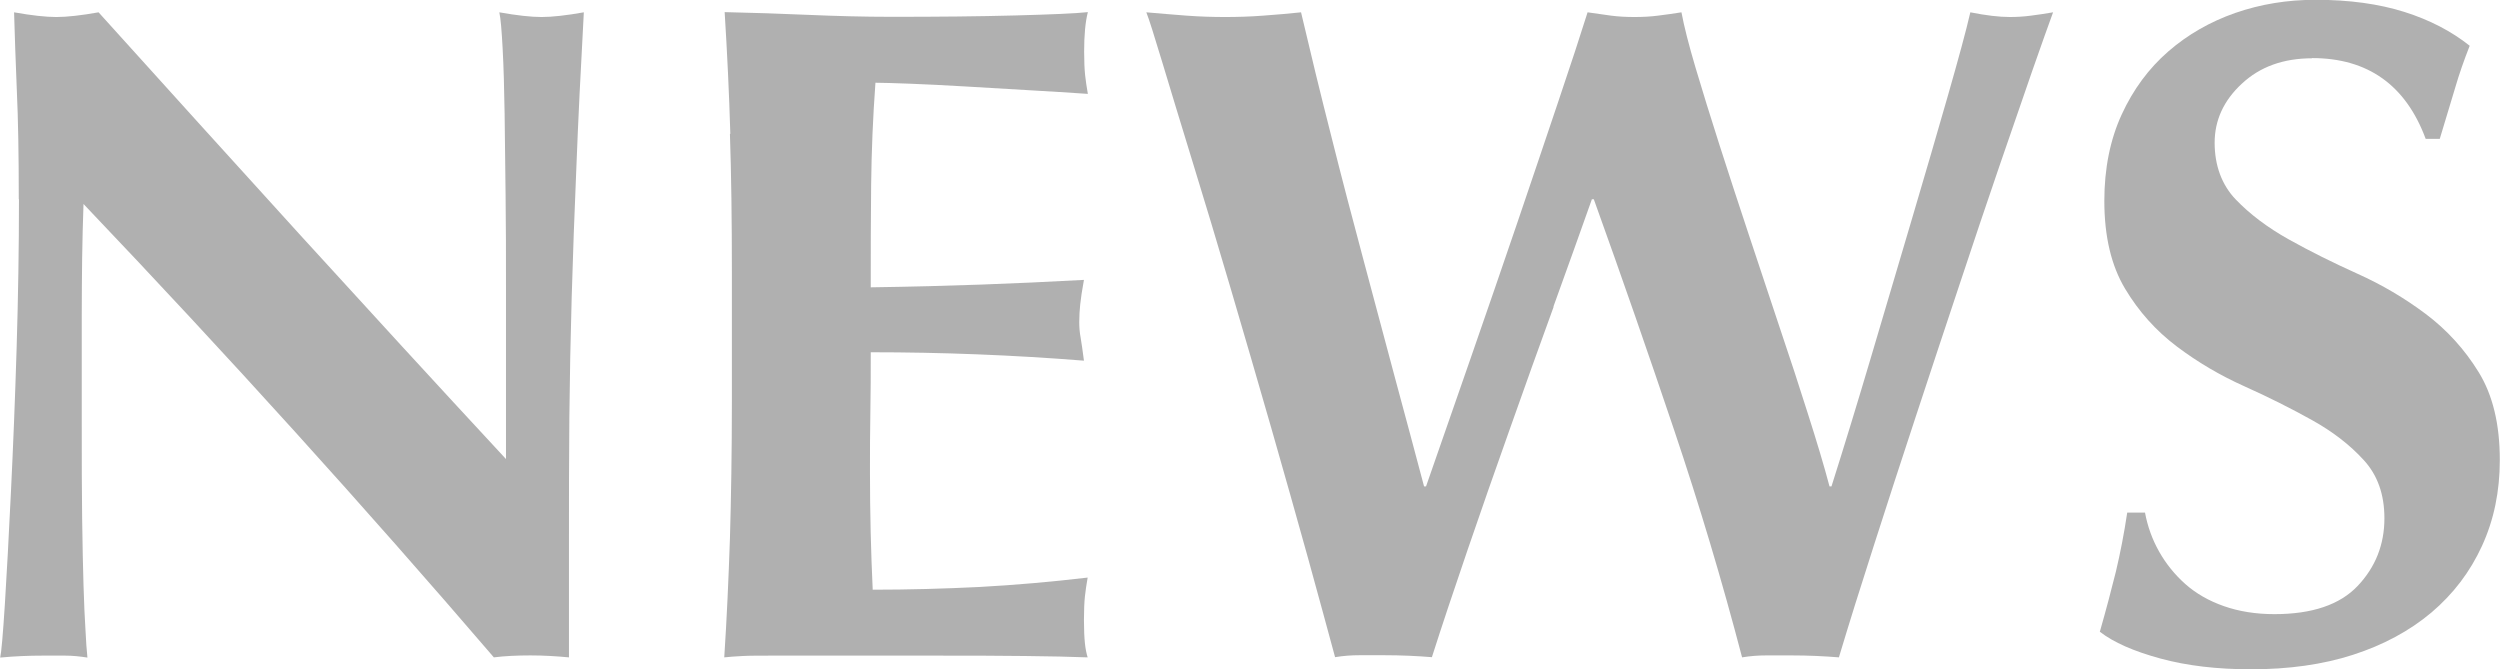
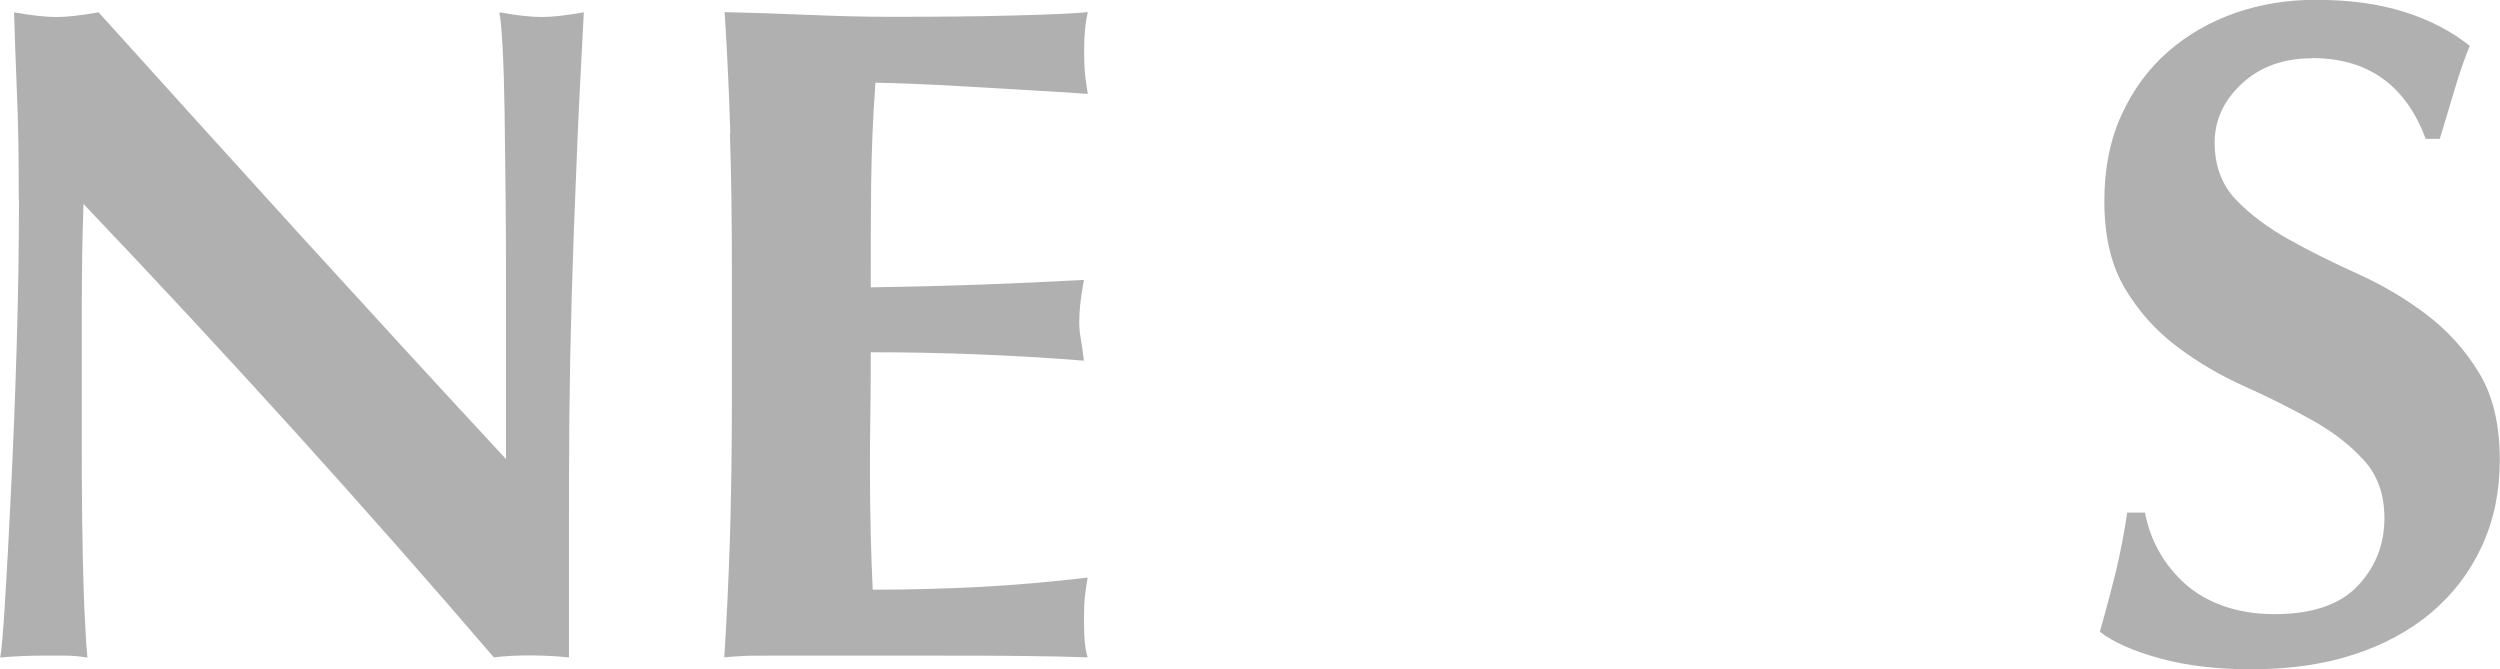
<svg xmlns="http://www.w3.org/2000/svg" id="b" viewBox="0 0 127.82 34.22">
  <g id="c">
    <path d="M.96,10.18c0-2.21-.03-4.06-.1-5.57-.06-1.5-.11-2.83-.14-3.98.9.16,1.62.24,2.16.24s1.26-.08,2.16-.24c3.49,3.87,6.94,7.68,10.34,11.42,3.41,3.74,6.9,7.55,10.49,11.42v-8.83c0-1.57,0-3.11-.02-4.63-.02-1.52-.03-2.92-.05-4.2-.02-1.28-.05-2.38-.1-3.31-.05-.93-.1-1.55-.17-1.87.9.16,1.62.24,2.16.24s1.26-.08,2.16-.24c-.16,2.91-.29,5.54-.38,7.9-.1,2.35-.18,4.57-.24,6.65-.06,2.08-.1,4.14-.12,6.17-.02,2.03-.02,4.2-.02,6.5v5.76c-.64-.06-1.3-.1-1.97-.1s-1.33.03-1.87.1c-6.59-7.68-13.58-15.41-20.98-23.18-.03.93-.06,1.86-.07,2.78s-.02,1.87-.02,2.83v5.57c0,1.92,0,3.55.02,4.9s.04,2.48.07,3.41c.03.93.06,1.69.1,2.28.03.59.06,1.06.1,1.42-.38-.06-.77-.1-1.15-.1h-1.1c-.74,0-1.47.03-2.21.1.06-.26.14-1.17.24-2.74.1-1.57.2-3.48.31-5.74.11-2.26.21-4.7.29-7.34.08-2.64.12-5.18.12-7.61Z" style="fill:#b0b0b0; stroke-width:0px;" />
    <path d="M37.34,6.84c-.06-2.06-.16-4.14-.29-6.22,1.44.03,2.86.08,4.27.14,1.41.06,2.83.1,4.27.1,2.37,0,4.47-.02,6.31-.07,1.84-.05,3.08-.1,3.72-.17-.13.51-.19,1.18-.19,2.02,0,.51.02.91.05,1.2.03.29.08.61.14.96-.93-.06-1.94-.13-3.05-.19-1.1-.06-2.18-.13-3.22-.19-1.04-.06-1.98-.11-2.81-.14-.83-.03-1.42-.05-1.78-.05-.13,1.76-.2,3.5-.22,5.23-.02,1.73-.02,3.47-.02,5.23,2.08-.03,3.96-.08,5.64-.14,1.68-.06,3.43-.14,5.26-.24-.1.54-.16.96-.19,1.25-.03.29-.05.59-.05.91,0,.26.02.52.07.79.05.27.1.66.17,1.18-3.65-.29-7.28-.43-10.9-.43,0,1.02,0,2.05-.02,3.07-.02,1.02-.02,2.05-.02,3.07,0,2.08.05,4.08.14,6,1.82,0,3.65-.05,5.47-.14,1.82-.1,3.66-.26,5.52-.48-.06.35-.11.67-.14.96-.03.29-.05.69-.05,1.2s.02.91.05,1.2c.03.29.08.53.14.72-.86-.03-1.93-.06-3.19-.07-1.26-.02-3-.02-5.21-.02h-7.61c-.72,0-1.26,0-1.63.02-.37.02-.68.04-.94.07.13-1.98.22-4.01.29-6.07.06-2.06.1-4.42.1-7.08v-6.53c0-2.66-.03-5.02-.1-7.08Z" style="fill:#b0b0b0; stroke-width:0px;" />
-     <path d="M79.44,15.67c-.74,2.03-1.48,4.1-2.23,6.22-.75,2.11-1.48,4.19-2.18,6.24-.7,2.05-1.31,3.87-1.82,5.47-.74-.06-1.55-.1-2.45-.1h-1.25c-.42,0-.83.03-1.25.1-.35-1.31-.82-3.01-1.39-5.09-.58-2.08-1.2-4.29-1.87-6.62-.67-2.33-1.36-4.7-2.06-7.08-.7-2.38-1.36-4.57-1.97-6.55-.61-1.98-1.12-3.67-1.54-5.06-.42-1.39-.69-2.25-.82-2.57.7.06,1.39.12,2.06.17.67.05,1.33.07,1.97.07s1.29-.02,1.94-.07c.66-.05,1.3-.1,1.94-.17.48,2.05.99,4.15,1.54,6.31.54,2.16,1.1,4.29,1.66,6.38.56,2.1,1.1,4.13,1.63,6.1s1.02,3.78,1.46,5.45h.1c.7-2.02,1.46-4.2,2.28-6.55.82-2.35,1.61-4.66,2.38-6.91.77-2.26,1.47-4.34,2.11-6.24.64-1.9,1.14-3.42,1.49-4.54.42.06.82.12,1.2.17.38.05.78.07,1.2.07s.82-.02,1.2-.07.78-.1,1.2-.17c.13.7.37,1.65.72,2.83.35,1.18.76,2.5,1.22,3.94.46,1.44.96,2.96,1.49,4.56.53,1.6,1.06,3.18,1.58,4.75.53,1.57,1.02,3.06,1.46,4.46.45,1.41.82,2.64,1.1,3.7h.1c.64-2.02,1.32-4.24,2.04-6.67.72-2.43,1.42-4.78,2.09-7.06.67-2.27,1.28-4.35,1.82-6.24.54-1.89.93-3.31,1.15-4.27.8.16,1.47.24,2.02.24.35,0,.71-.02,1.08-.07.37-.05.74-.1,1.13-.17-.22.61-.58,1.6-1.06,2.98-.48,1.38-1.04,3-1.68,4.87-.64,1.87-1.33,3.91-2.06,6.12-.74,2.21-1.47,4.43-2.21,6.67-.74,2.24-1.45,4.43-2.14,6.58-.69,2.14-1.29,4.06-1.8,5.76-.74-.06-1.55-.1-2.45-.1h-1.25c-.42,0-.83.03-1.25.1-1.02-3.9-2.18-7.78-3.48-11.64-1.3-3.86-2.66-7.78-4.1-11.78h-.1c-.58,1.63-1.23,3.46-1.97,5.5Z" style="fill:#b0b0b0; stroke-width:0px;" />
    <path d="M118.22,2.98c-1.47,0-2.67.43-3.6,1.3-.93.86-1.39,1.87-1.39,3.02s.36,2.15,1.08,2.9c.72.75,1.62,1.43,2.71,2.04,1.09.61,2.26,1.19,3.5,1.75,1.25.56,2.42,1.25,3.5,2.06,1.09.82,1.99,1.81,2.71,2.98.72,1.17,1.08,2.66,1.08,4.49,0,1.6-.3,3.06-.91,4.39-.61,1.33-1.47,2.46-2.59,3.41-1.12.94-2.46,1.66-4.01,2.16-1.55.5-3.29.74-5.21.74-1.73,0-3.27-.18-4.63-.55-1.36-.37-2.39-.82-3.1-1.37.32-1.12.59-2.14.82-3.07.22-.93.42-1.94.58-3.02h.91c.13.7.37,1.37.72,1.99.35.62.8,1.18,1.34,1.66.54.48,1.2.86,1.97,1.13.77.27,1.63.41,2.59.41,1.92,0,3.34-.48,4.25-1.44.91-.96,1.37-2.11,1.37-3.46,0-1.22-.35-2.21-1.06-2.98-.7-.77-1.58-1.45-2.64-2.04-1.06-.59-2.21-1.17-3.46-1.73-1.25-.56-2.4-1.24-3.46-2.04s-1.94-1.78-2.64-2.95c-.7-1.17-1.06-2.66-1.06-4.49,0-1.66.3-3.14.89-4.42.59-1.28,1.38-2.35,2.38-3.22.99-.86,2.14-1.52,3.43-1.97,1.3-.45,2.66-.67,4.1-.67,1.73,0,3.24.21,4.54.62s2.41.99,3.34,1.73c-.29.74-.54,1.45-.74,2.14-.21.69-.47,1.56-.79,2.62h-.72c-1.02-2.75-2.96-4.13-5.81-4.13Z" style="fill:#b0b0b0; stroke-width:0px;" />
  </g>
</svg>